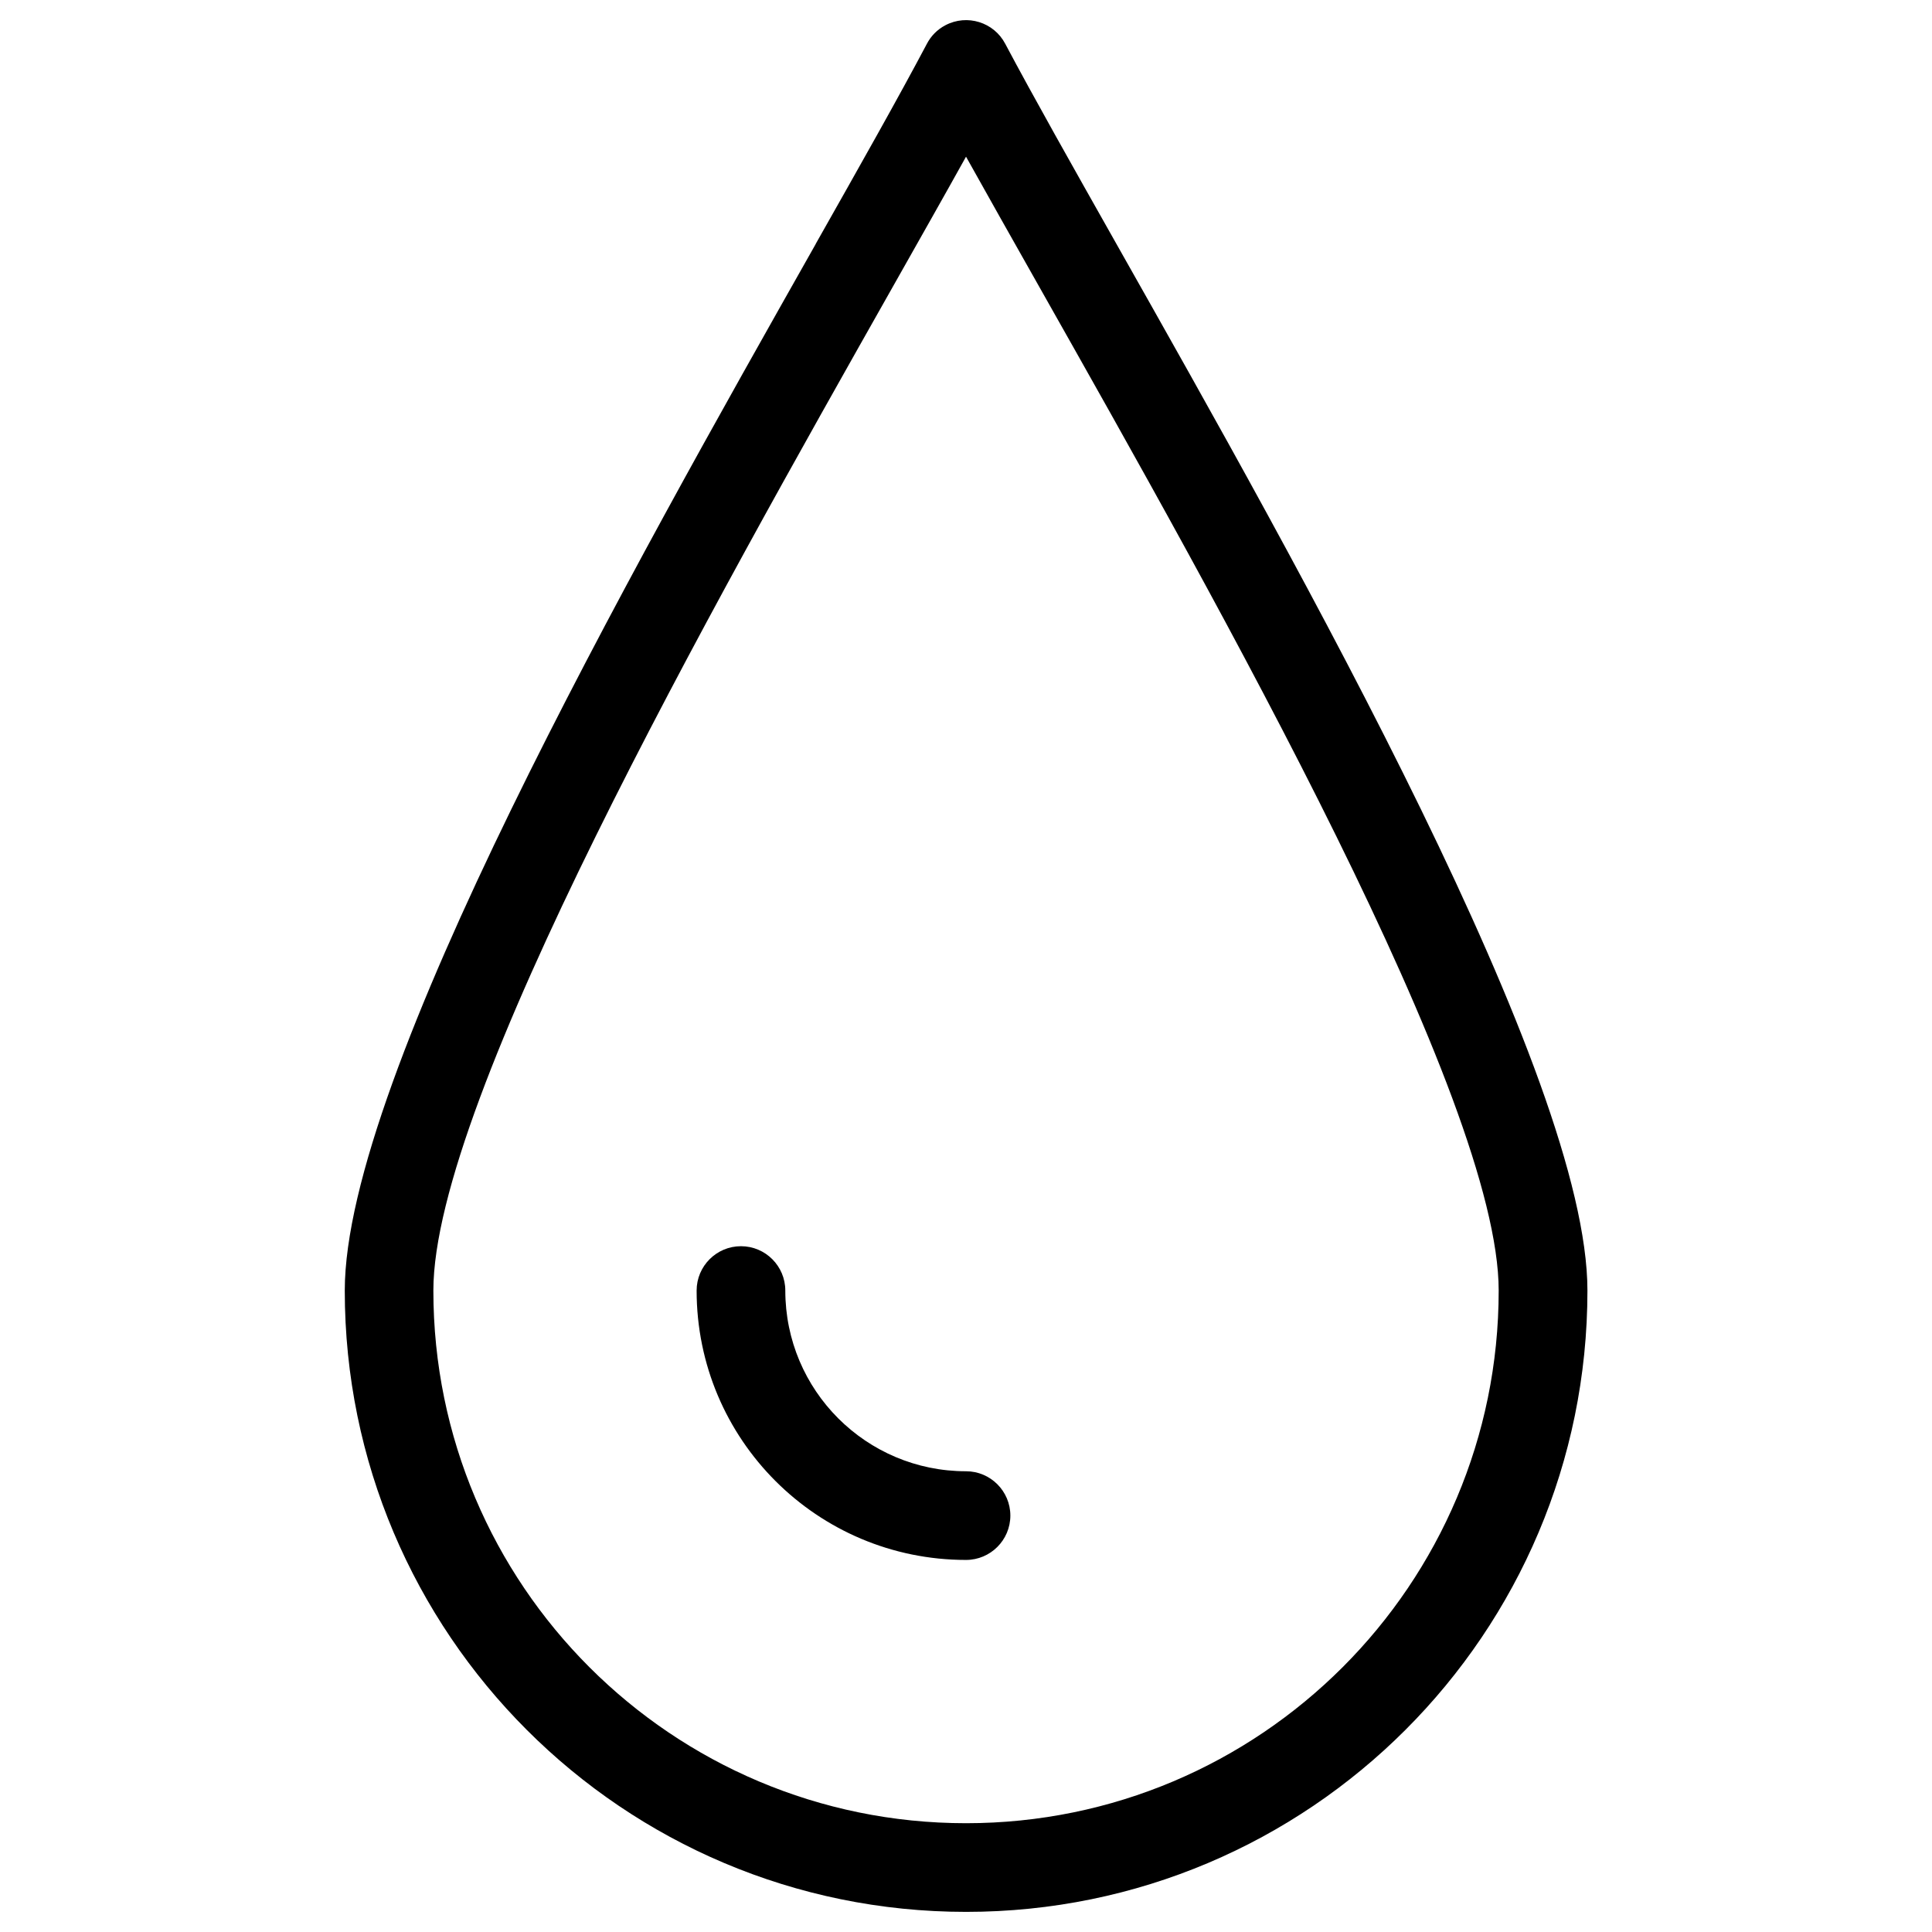
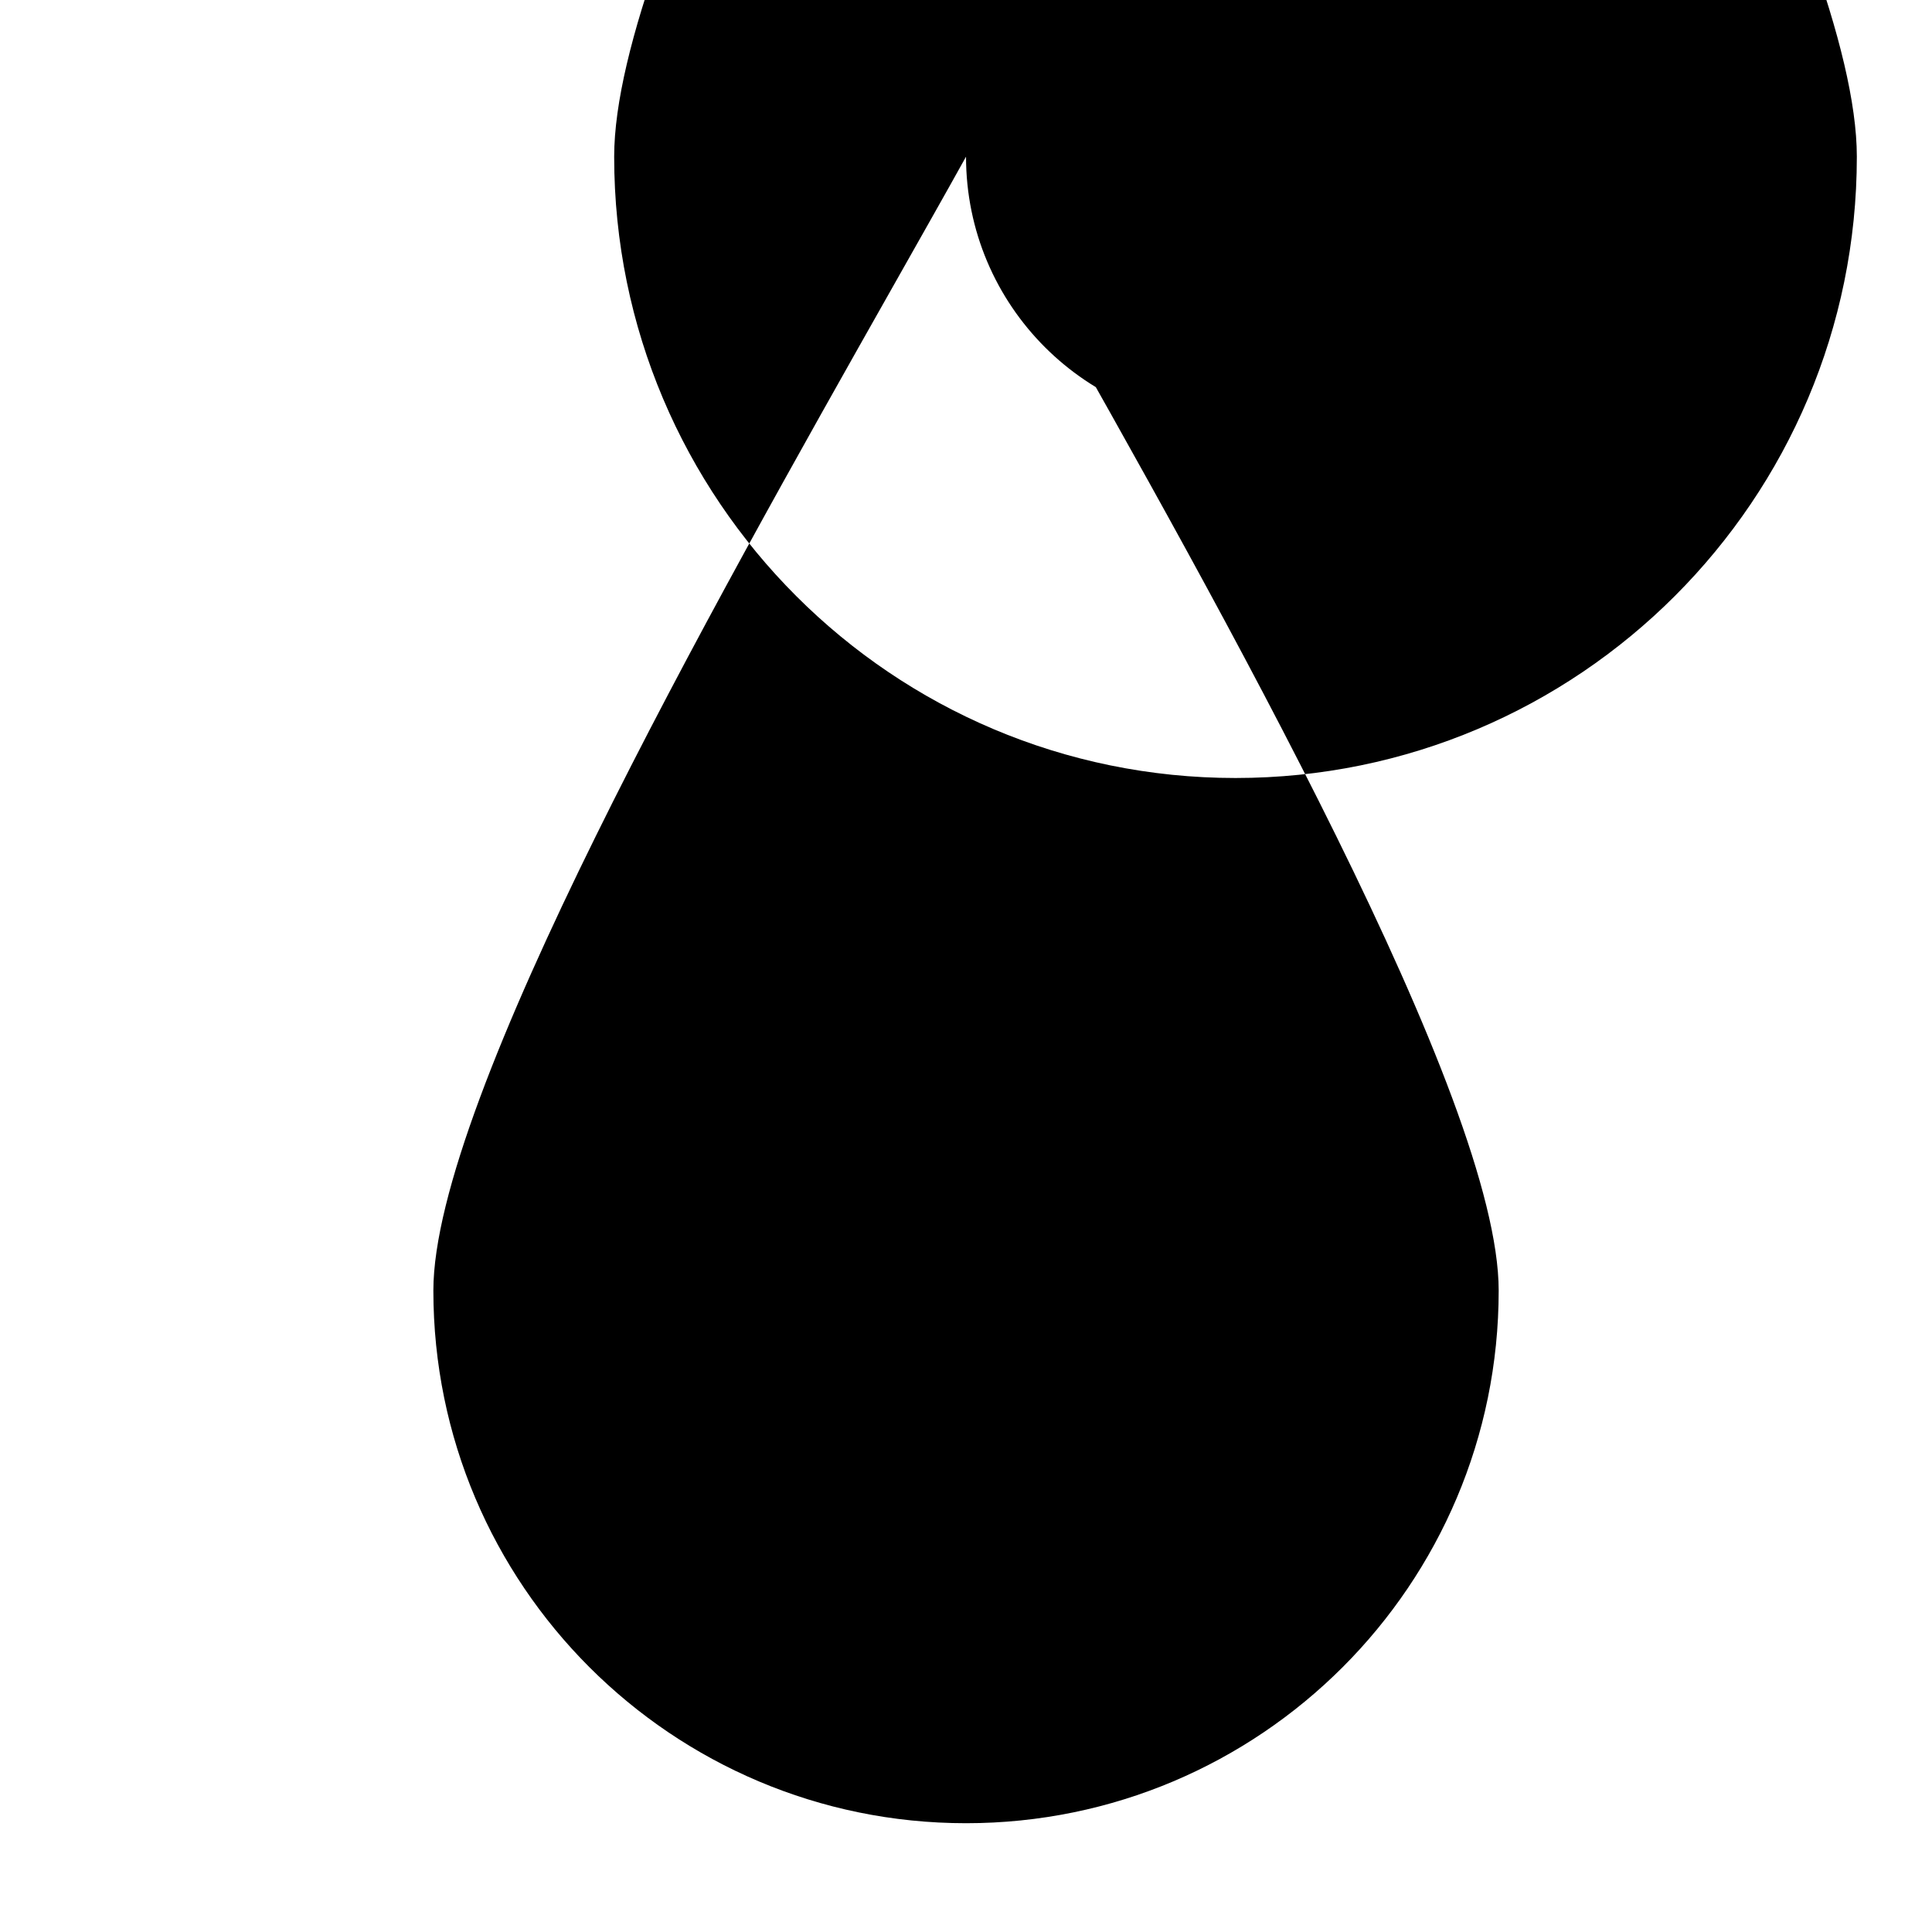
<svg xmlns="http://www.w3.org/2000/svg" viewBox="0 0 1200 1200" version="1.1" height="1200pt" width="1200pt">
-   <path d="m600.02 97.309c-13.141 23.652-28.727 51.156-45.648 81.109-111.67 197.61-285.2 504.65-285.2 623.17 0 91.367 37.043 174.06 96.914 233.93 59.867 59.867 142.6 96.914 233.93 96.914 91.367 0 174.06-37.043 233.93-96.914 59.867-59.867 96.914-142.6 96.914-233.93 0-118.51-173.52-425.56-285.2-623.17-16.922-29.953-32.473-57.457-45.648-81.109zm-167.33 704.27c0-15.191 12.348-27.539 27.539-27.539 15.191 0 27.539 12.348 27.539 27.539 0 30.996 12.562 59.078 32.867 79.379 20.305 20.305 48.383 32.867 79.379 32.867 15.191 0 27.539 12.348 27.539 27.539 0 15.191-12.348 27.539-27.539 27.539-46.188 0-88.059-18.719-118.33-48.996-30.277-30.277-48.996-72.109-48.996-118.33zm73.945-650.06c27.613-48.816 51.371-90.863 69.086-124.34 2.484-4.754 6.406-8.855 11.52-11.52 13.43-7.055 30.059-1.906 37.117 11.52 17.75 33.445 41.508 75.492 69.086 124.34 114.55 202.68 292.54 517.61 292.54 650.06 0 106.56-43.199 203.04-113.04 272.88-69.84 69.84-166.32 113.04-272.88 113.04s-203.08-43.199-272.88-113.04c-69.84-69.84-113.04-166.32-113.04-272.88 0-132.45 177.98-447.38 292.54-650.06z" />
+   <path d="m600.02 97.309c-13.141 23.652-28.727 51.156-45.648 81.109-111.67 197.61-285.2 504.65-285.2 623.17 0 91.367 37.043 174.06 96.914 233.93 59.867 59.867 142.6 96.914 233.93 96.914 91.367 0 174.06-37.043 233.93-96.914 59.867-59.867 96.914-142.6 96.914-233.93 0-118.51-173.52-425.56-285.2-623.17-16.922-29.953-32.473-57.457-45.648-81.109zc0-15.191 12.348-27.539 27.539-27.539 15.191 0 27.539 12.348 27.539 27.539 0 30.996 12.562 59.078 32.867 79.379 20.305 20.305 48.383 32.867 79.379 32.867 15.191 0 27.539 12.348 27.539 27.539 0 15.191-12.348 27.539-27.539 27.539-46.188 0-88.059-18.719-118.33-48.996-30.277-30.277-48.996-72.109-48.996-118.33zm73.945-650.06c27.613-48.816 51.371-90.863 69.086-124.34 2.484-4.754 6.406-8.855 11.52-11.52 13.43-7.055 30.059-1.906 37.117 11.52 17.75 33.445 41.508 75.492 69.086 124.34 114.55 202.68 292.54 517.61 292.54 650.06 0 106.56-43.199 203.04-113.04 272.88-69.84 69.84-166.32 113.04-272.88 113.04s-203.08-43.199-272.88-113.04c-69.84-69.84-113.04-166.32-113.04-272.88 0-132.45 177.98-447.38 292.54-650.06z" />
</svg>